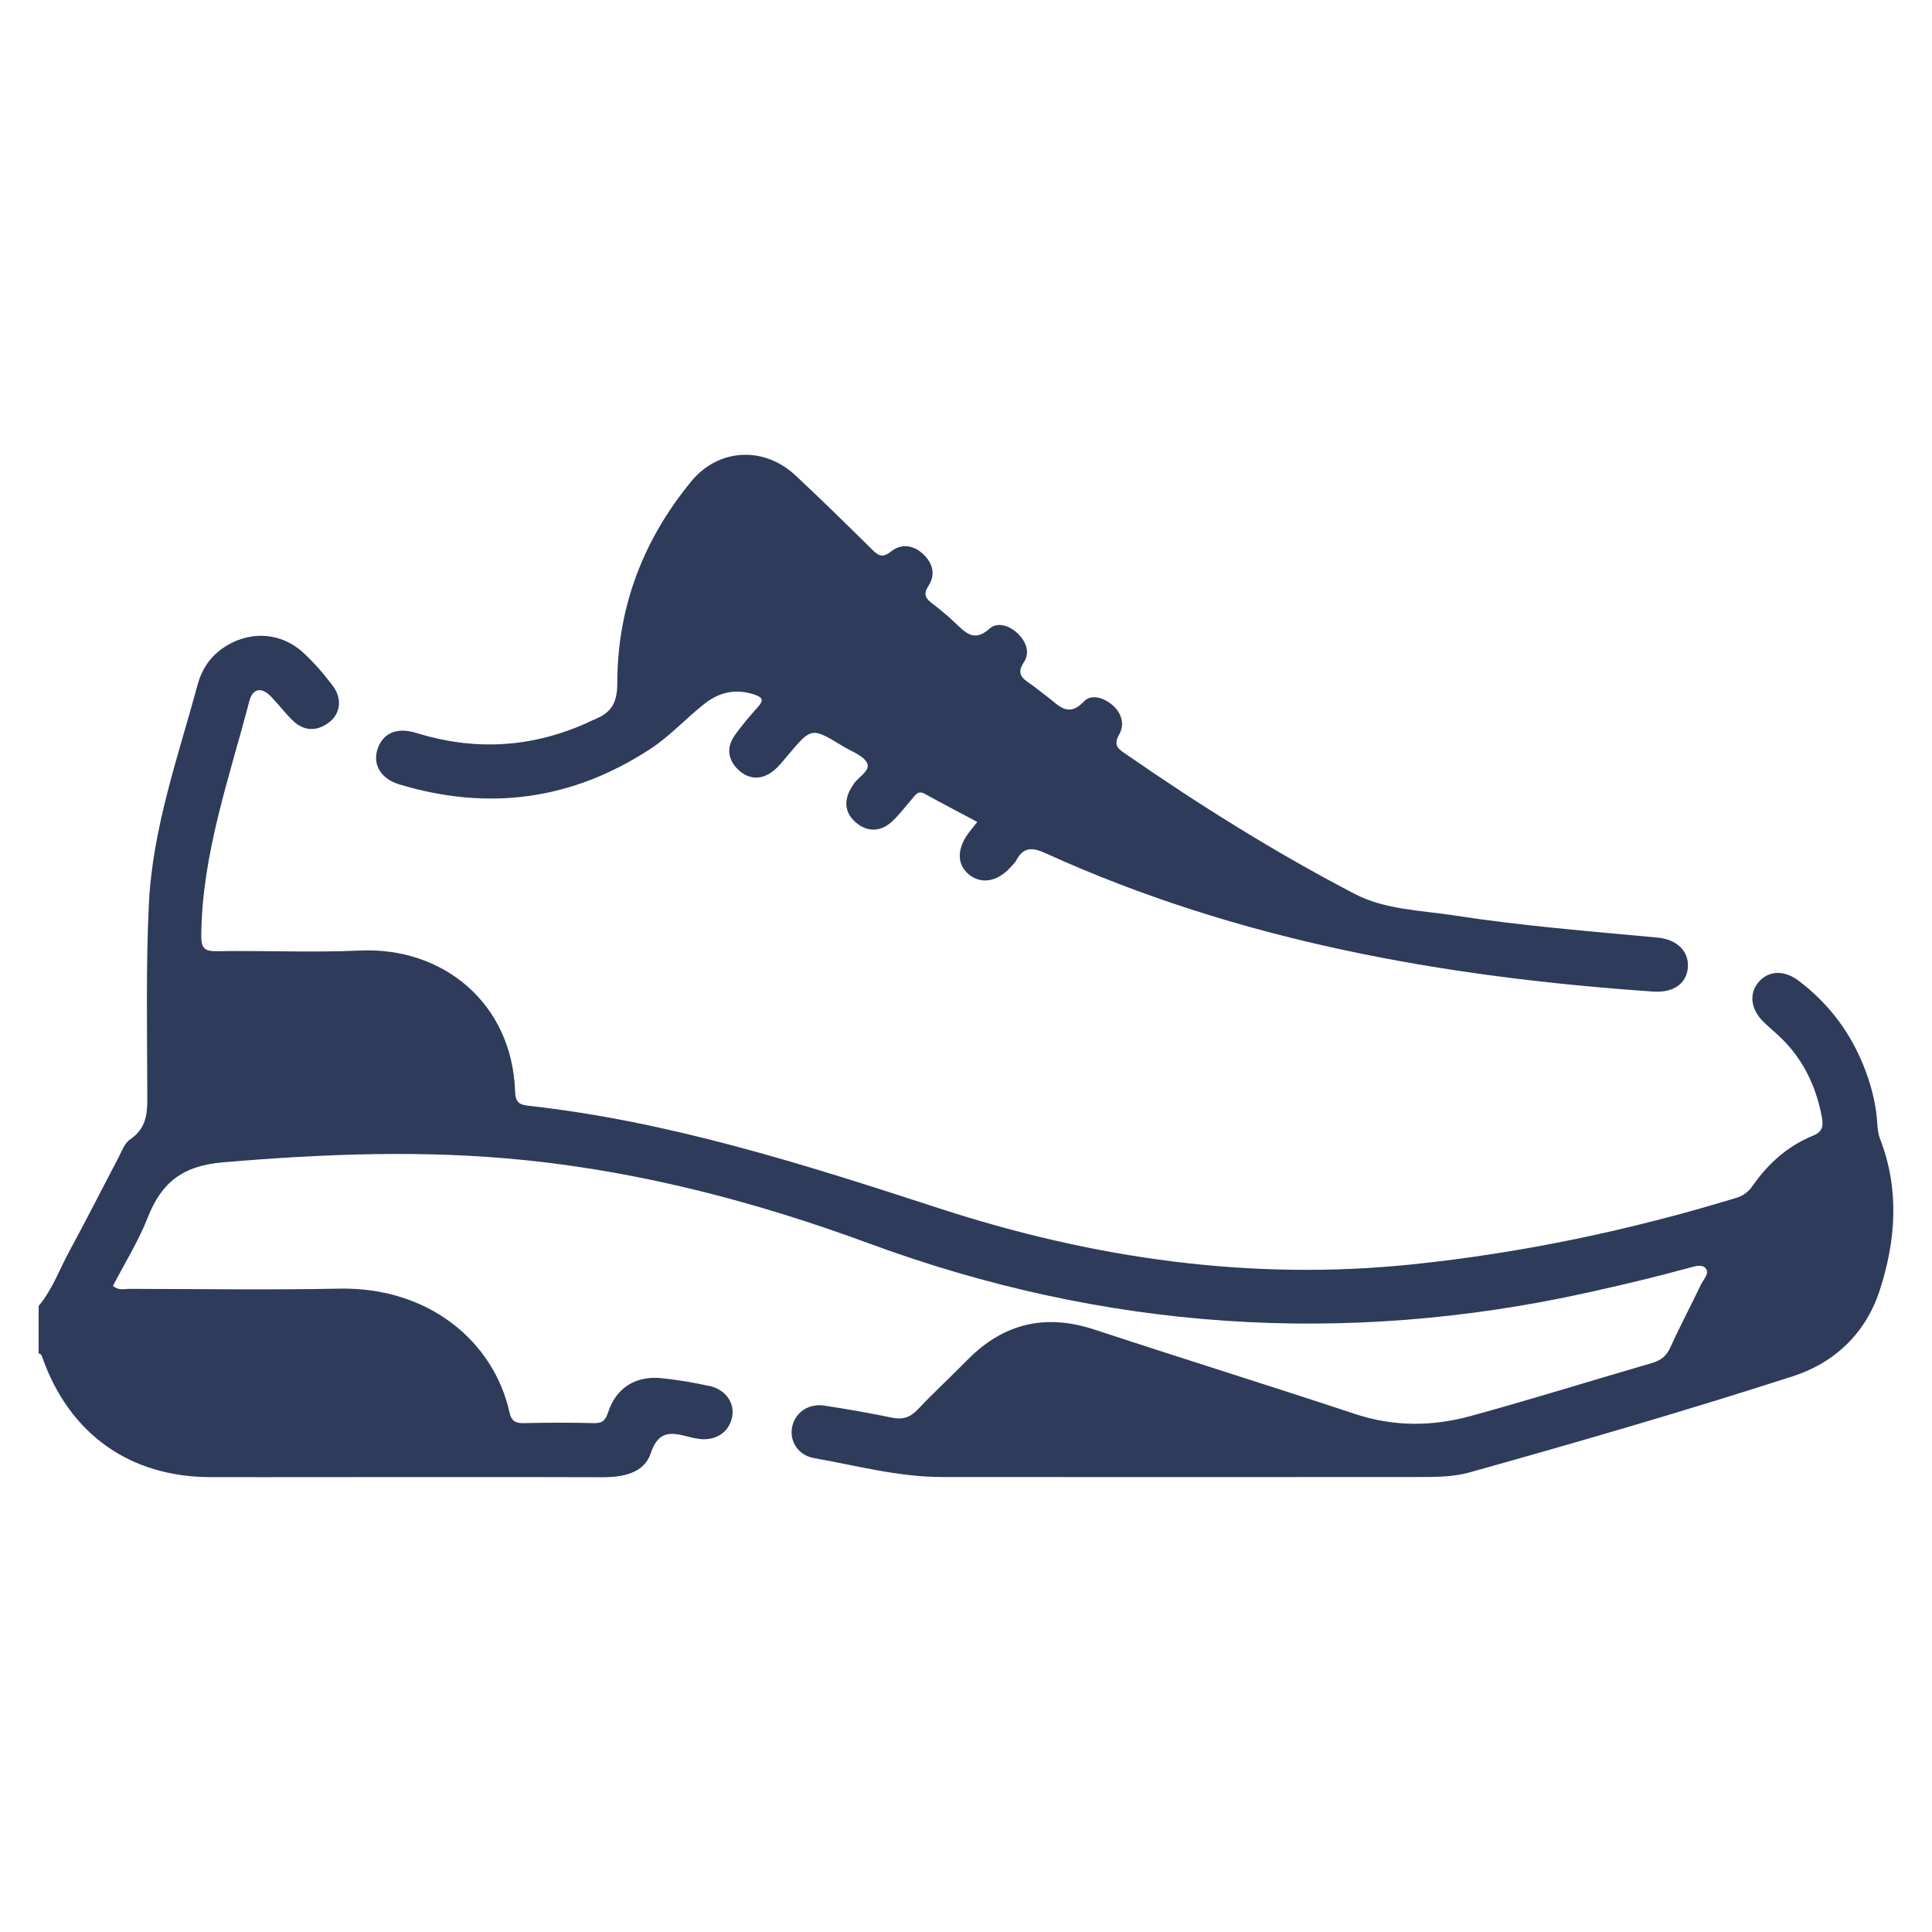
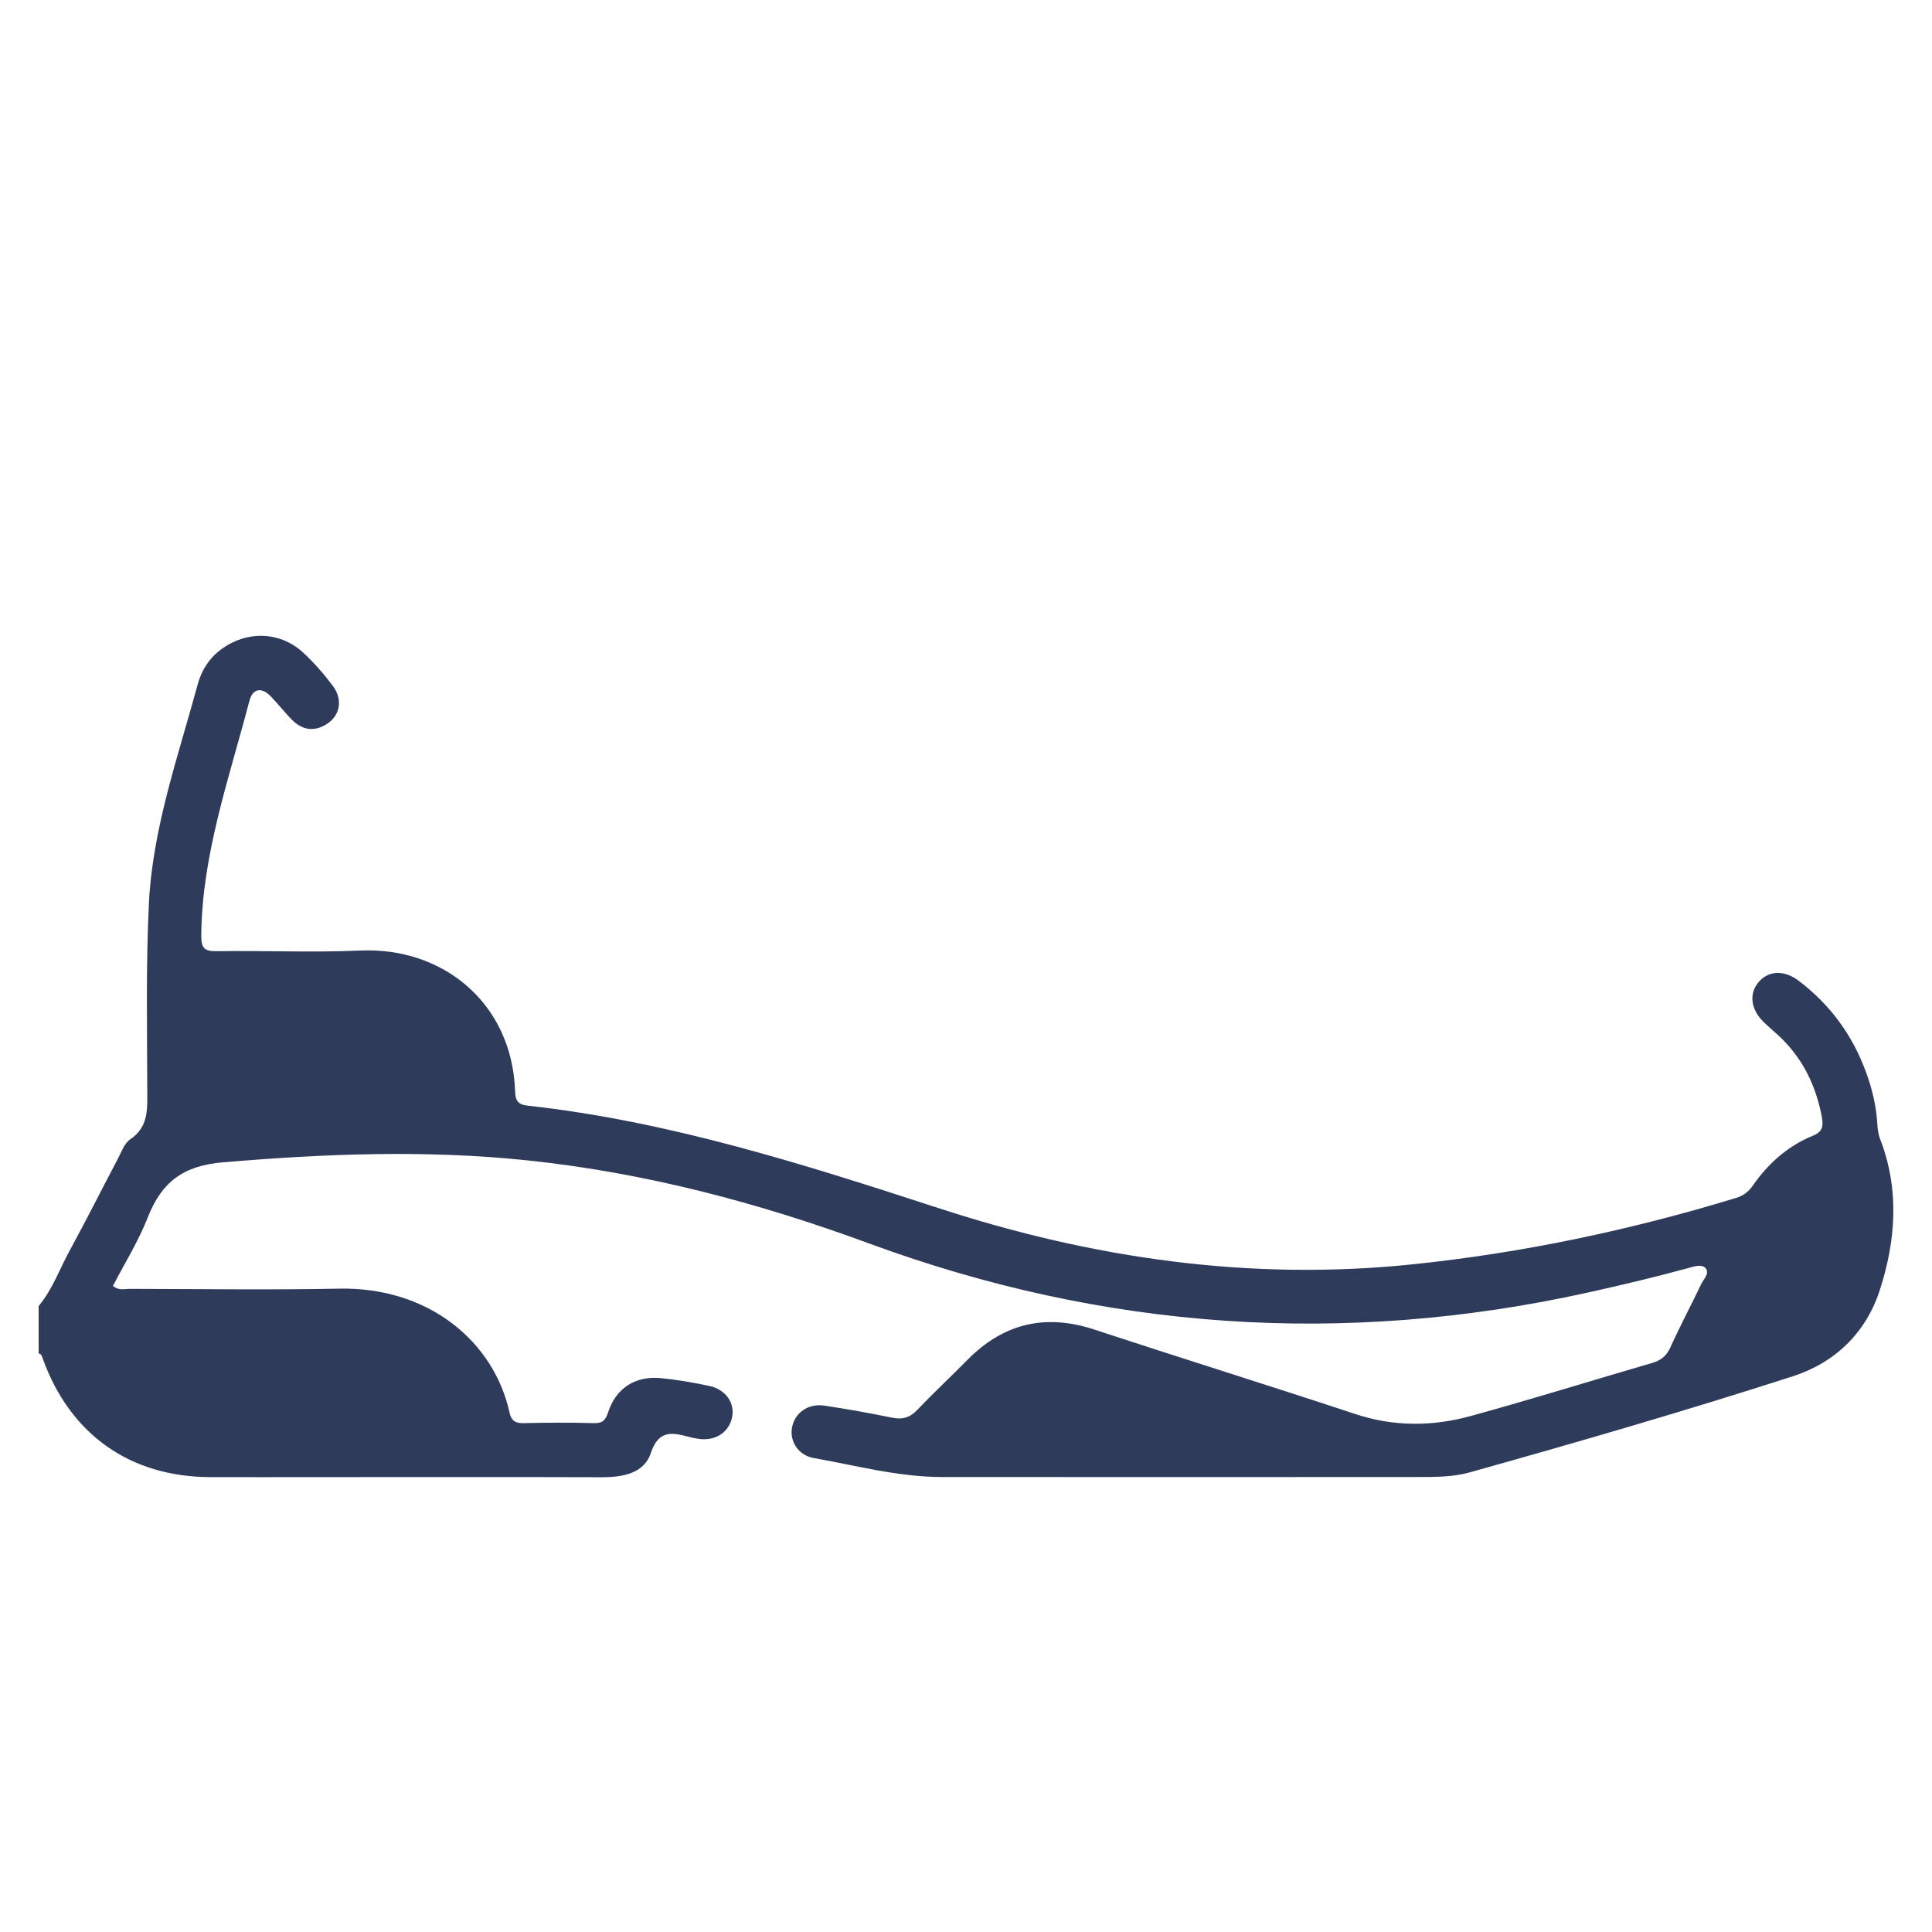
<svg xmlns="http://www.w3.org/2000/svg" version="1.0" id="Layer_1" x="0px" y="0px" viewBox="0 0 180 180" enable-background="new 0 0 180 180" xml:space="preserve">
  <g>
    <path fill="#2E3B5B" d="M175.17,106.13c-0.18-0.46-0.24-0.98-0.27-1.48c-0.1-1.64-0.48-3.21-1.04-4.74   c-1.26-3.46-3.35-6.32-6.29-8.54c-1.36-1.03-2.84-0.95-3.75,0.16c-0.87,1.05-0.71,2.47,0.42,3.61c0.4,0.4,0.82,0.77,1.24,1.14   c2.36,2.09,3.69,4.74,4.26,7.81c0.15,0.81,0.07,1.35-0.81,1.71c-2.35,0.96-4.18,2.58-5.62,4.65c-0.39,0.57-0.87,0.95-1.57,1.16   c-9.84,3-19.83,5.11-30.08,6.18c-15.13,1.58-29.81-0.54-44.12-5.2c-12.59-4.1-25.16-8.12-38.39-9.58   c-0.93-0.11-1.13-0.48-1.16-1.36c-0.3-8.25-6.78-13.44-14.44-13.09c-4.43,0.2-8.87-0.01-13.31,0.06c-1.16,0.02-1.5-0.24-1.49-1.46   c0.07-7.58,2.6-14.64,4.48-21.84c0.3-1.18,1.13-1.34,2-0.44c0.7,0.72,1.31,1.53,2.03,2.24c1.03,1,2.21,1.05,3.35,0.22   c1.11-0.81,1.3-2.24,0.4-3.44c-0.84-1.11-1.77-2.19-2.8-3.13c-2.16-1.96-5.22-2.02-7.58-0.29c-1.13,0.83-1.85,1.95-2.21,3.28   c-1.83,6.75-4.21,13.41-4.55,20.46c-0.28,5.77-0.16,11.57-0.15,17.35c0,1.74,0.15,3.41-1.59,4.58c-0.55,0.37-0.82,1.19-1.16,1.83   c-1.49,2.82-2.92,5.68-4.45,8.48c-0.96,1.75-1.62,3.66-2.92,5.22c0,1.46,0,2.92,0,4.42c0.27,0.04,0.3,0.25,0.38,0.47   c2.53,7.05,8.11,11.02,15.58,11.05c3.31,0.01,6.63,0,9.94,0c8.87,0,17.75-0.02,26.62,0.01c1.92,0,3.89-0.37,4.51-2.24   c0.72-2.17,1.95-1.94,3.52-1.53c0.33,0.09,0.66,0.16,0.99,0.2c1.53,0.2,2.76-0.61,3.06-1.99c0.29-1.33-0.57-2.61-2.1-2.94   c-1.48-0.32-2.98-0.58-4.48-0.73c-2.39-0.24-4.2,0.89-4.95,3.14c-0.25,0.76-0.5,1.07-1.33,1.05c-2.19-0.06-4.38-0.05-6.57,0   c-0.75,0.02-1.13-0.23-1.29-0.95c-1.45-6.65-7.54-11.75-15.88-11.58c-6.51,0.13-13.02,0.03-19.54,0.02c-0.47,0-0.99,0.18-1.54-0.27   c1.1-2.12,2.38-4.18,3.25-6.39c1.29-3.29,3.29-4.82,7.02-5.13c9.43-0.8,18.83-1.17,28.25-0.19c10.99,1.14,21.59,3.94,31.93,7.75   c21.91,8.07,44.23,9.61,67.03,4.56c3.12-0.69,6.22-1.43,9.3-2.27c0.55-0.15,1.24-0.39,1.6,0.01c0.42,0.48-0.19,1.03-0.41,1.5   c-0.94,1.97-1.97,3.9-2.87,5.89c-0.36,0.79-0.87,1.2-1.68,1.44c-5.65,1.64-11.26,3.4-16.93,4.95c-3.56,0.98-7.16,1-10.75-0.19   c-8.07-2.67-16.2-5.2-24.28-7.86c-4.57-1.51-8.48-0.6-11.85,2.82c-1.53,1.56-3.15,3.05-4.65,4.64c-0.7,0.74-1.4,0.94-2.38,0.74   c-2.08-0.43-4.18-0.8-6.29-1.12c-1.51-0.23-2.76,0.66-3.02,2.03c-0.24,1.27,0.57,2.59,2.01,2.85c3.97,0.7,7.89,1.77,11.96,1.77   c14.77,0.01,29.54,0.01,44.31,0c1.63,0,3.27,0.01,4.85-0.43c10.08-2.82,20.14-5.74,30.1-8.95c3.95-1.27,6.82-4.06,8.1-7.99   C176.63,115.61,176.99,110.84,175.17,106.13z" />
-     <path fill="#2E3B5B" d="M37.17,73.07c8.33,2.52,16.15,1.48,23.46-3.32c1.84-1.21,3.31-2.86,5.03-4.2c1.42-1.11,2.99-1.42,4.73-0.8   c0.68,0.25,0.74,0.52,0.27,1.06c-0.78,0.89-1.56,1.77-2.23,2.74c-0.78,1.12-0.6,2.28,0.38,3.19c0.99,0.91,2.15,0.94,3.22,0.1   c0.52-0.41,0.94-0.96,1.37-1.47c2.21-2.62,2.21-2.63,5.14-0.84c0.8,0.49,1.96,0.88,2.26,1.6c0.31,0.74-0.99,1.32-1.38,2.1   c-0.02,0.05-0.06,0.09-0.09,0.14c-0.76,1.23-0.62,2.42,0.47,3.31c1.09,0.89,2.32,0.8,3.35-0.18c0.69-0.66,1.27-1.43,1.89-2.15   c0.29-0.34,0.53-0.71,1.1-0.4c1.6,0.88,3.23,1.73,4.91,2.63c-0.3,0.38-0.51,0.64-0.73,0.92c-1.2,1.54-1.2,3.07,0,4.01   c1.15,0.9,2.64,0.62,3.85-0.73c0.19-0.21,0.4-0.41,0.53-0.65c0.68-1.26,1.52-1.18,2.73-0.63c17.97,8.17,37.04,11.53,56.57,12.88   c1.96,0.14,3.18-0.78,3.26-2.32c0.07-1.45-1.02-2.54-2.84-2.71c-6.36-0.59-12.75-1.1-19.07-2.08c-3.08-0.47-6.32-0.52-9.14-1.99   c-7.36-3.83-14.39-8.23-21.22-12.96c-0.72-0.5-1.35-0.8-0.7-1.93c0.52-0.91,0.2-2-0.68-2.73c-0.8-0.67-1.94-1.02-2.62-0.31   c-1.5,1.58-2.37,0.33-3.42-0.44c-0.54-0.4-1.06-0.84-1.61-1.22c-0.74-0.51-1.27-0.92-0.58-1.97c0.63-0.95,0.21-1.97-0.59-2.73   c-0.76-0.71-1.86-1.08-2.61-0.41c-1.4,1.25-2.19,0.4-3.14-0.5c-0.69-0.66-1.42-1.27-2.18-1.85c-0.62-0.47-0.87-0.86-0.36-1.64   c0.72-1.11,0.37-2.19-0.55-3.02c-0.88-0.8-2-0.94-2.93-0.19c-0.77,0.61-1.16,0.43-1.77-0.18c-2.35-2.33-4.72-4.65-7.14-6.91   c-2.94-2.75-7.17-2.52-9.69,0.54c-4.51,5.47-6.91,11.78-6.91,18.86c0,1.78-0.56,2.69-2.04,3.3c-0.31,0.13-0.61,0.28-0.92,0.42   c-5.15,2.28-10.39,2.54-15.76,0.88c-1.88-0.59-3.2,0.06-3.65,1.62C34.74,71.29,35.53,72.57,37.17,73.07z" />
  </g>
</svg>